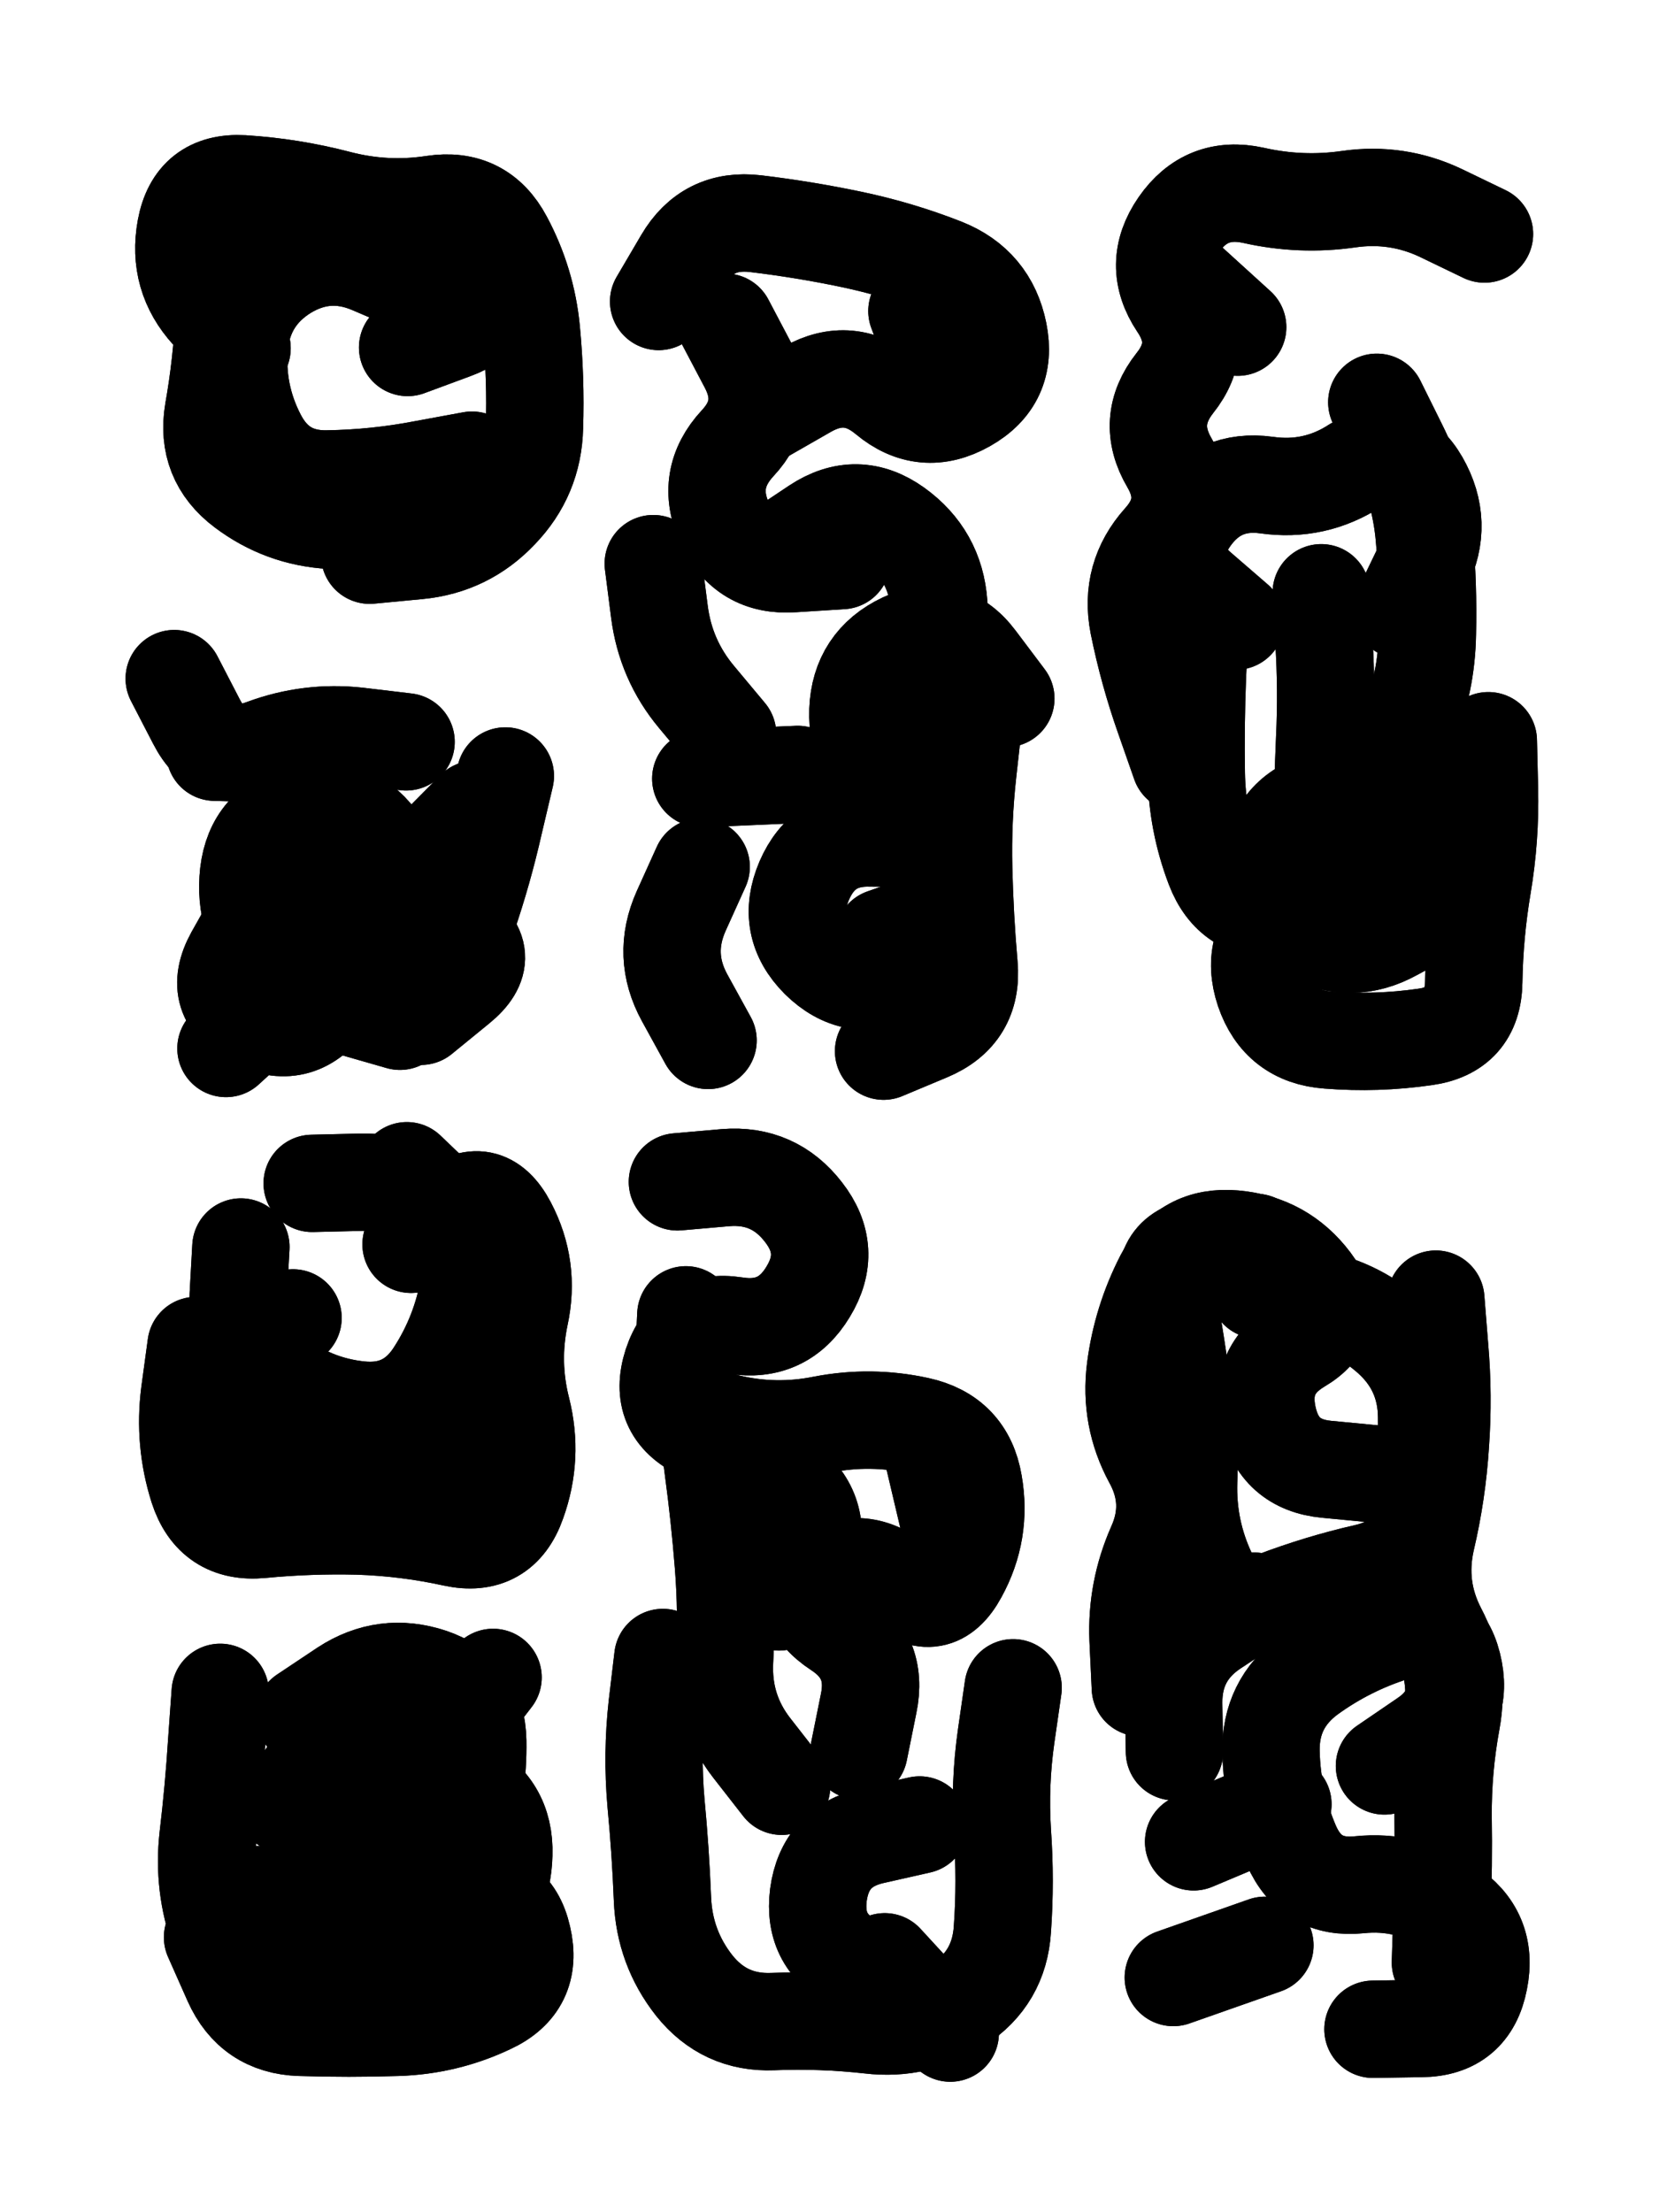
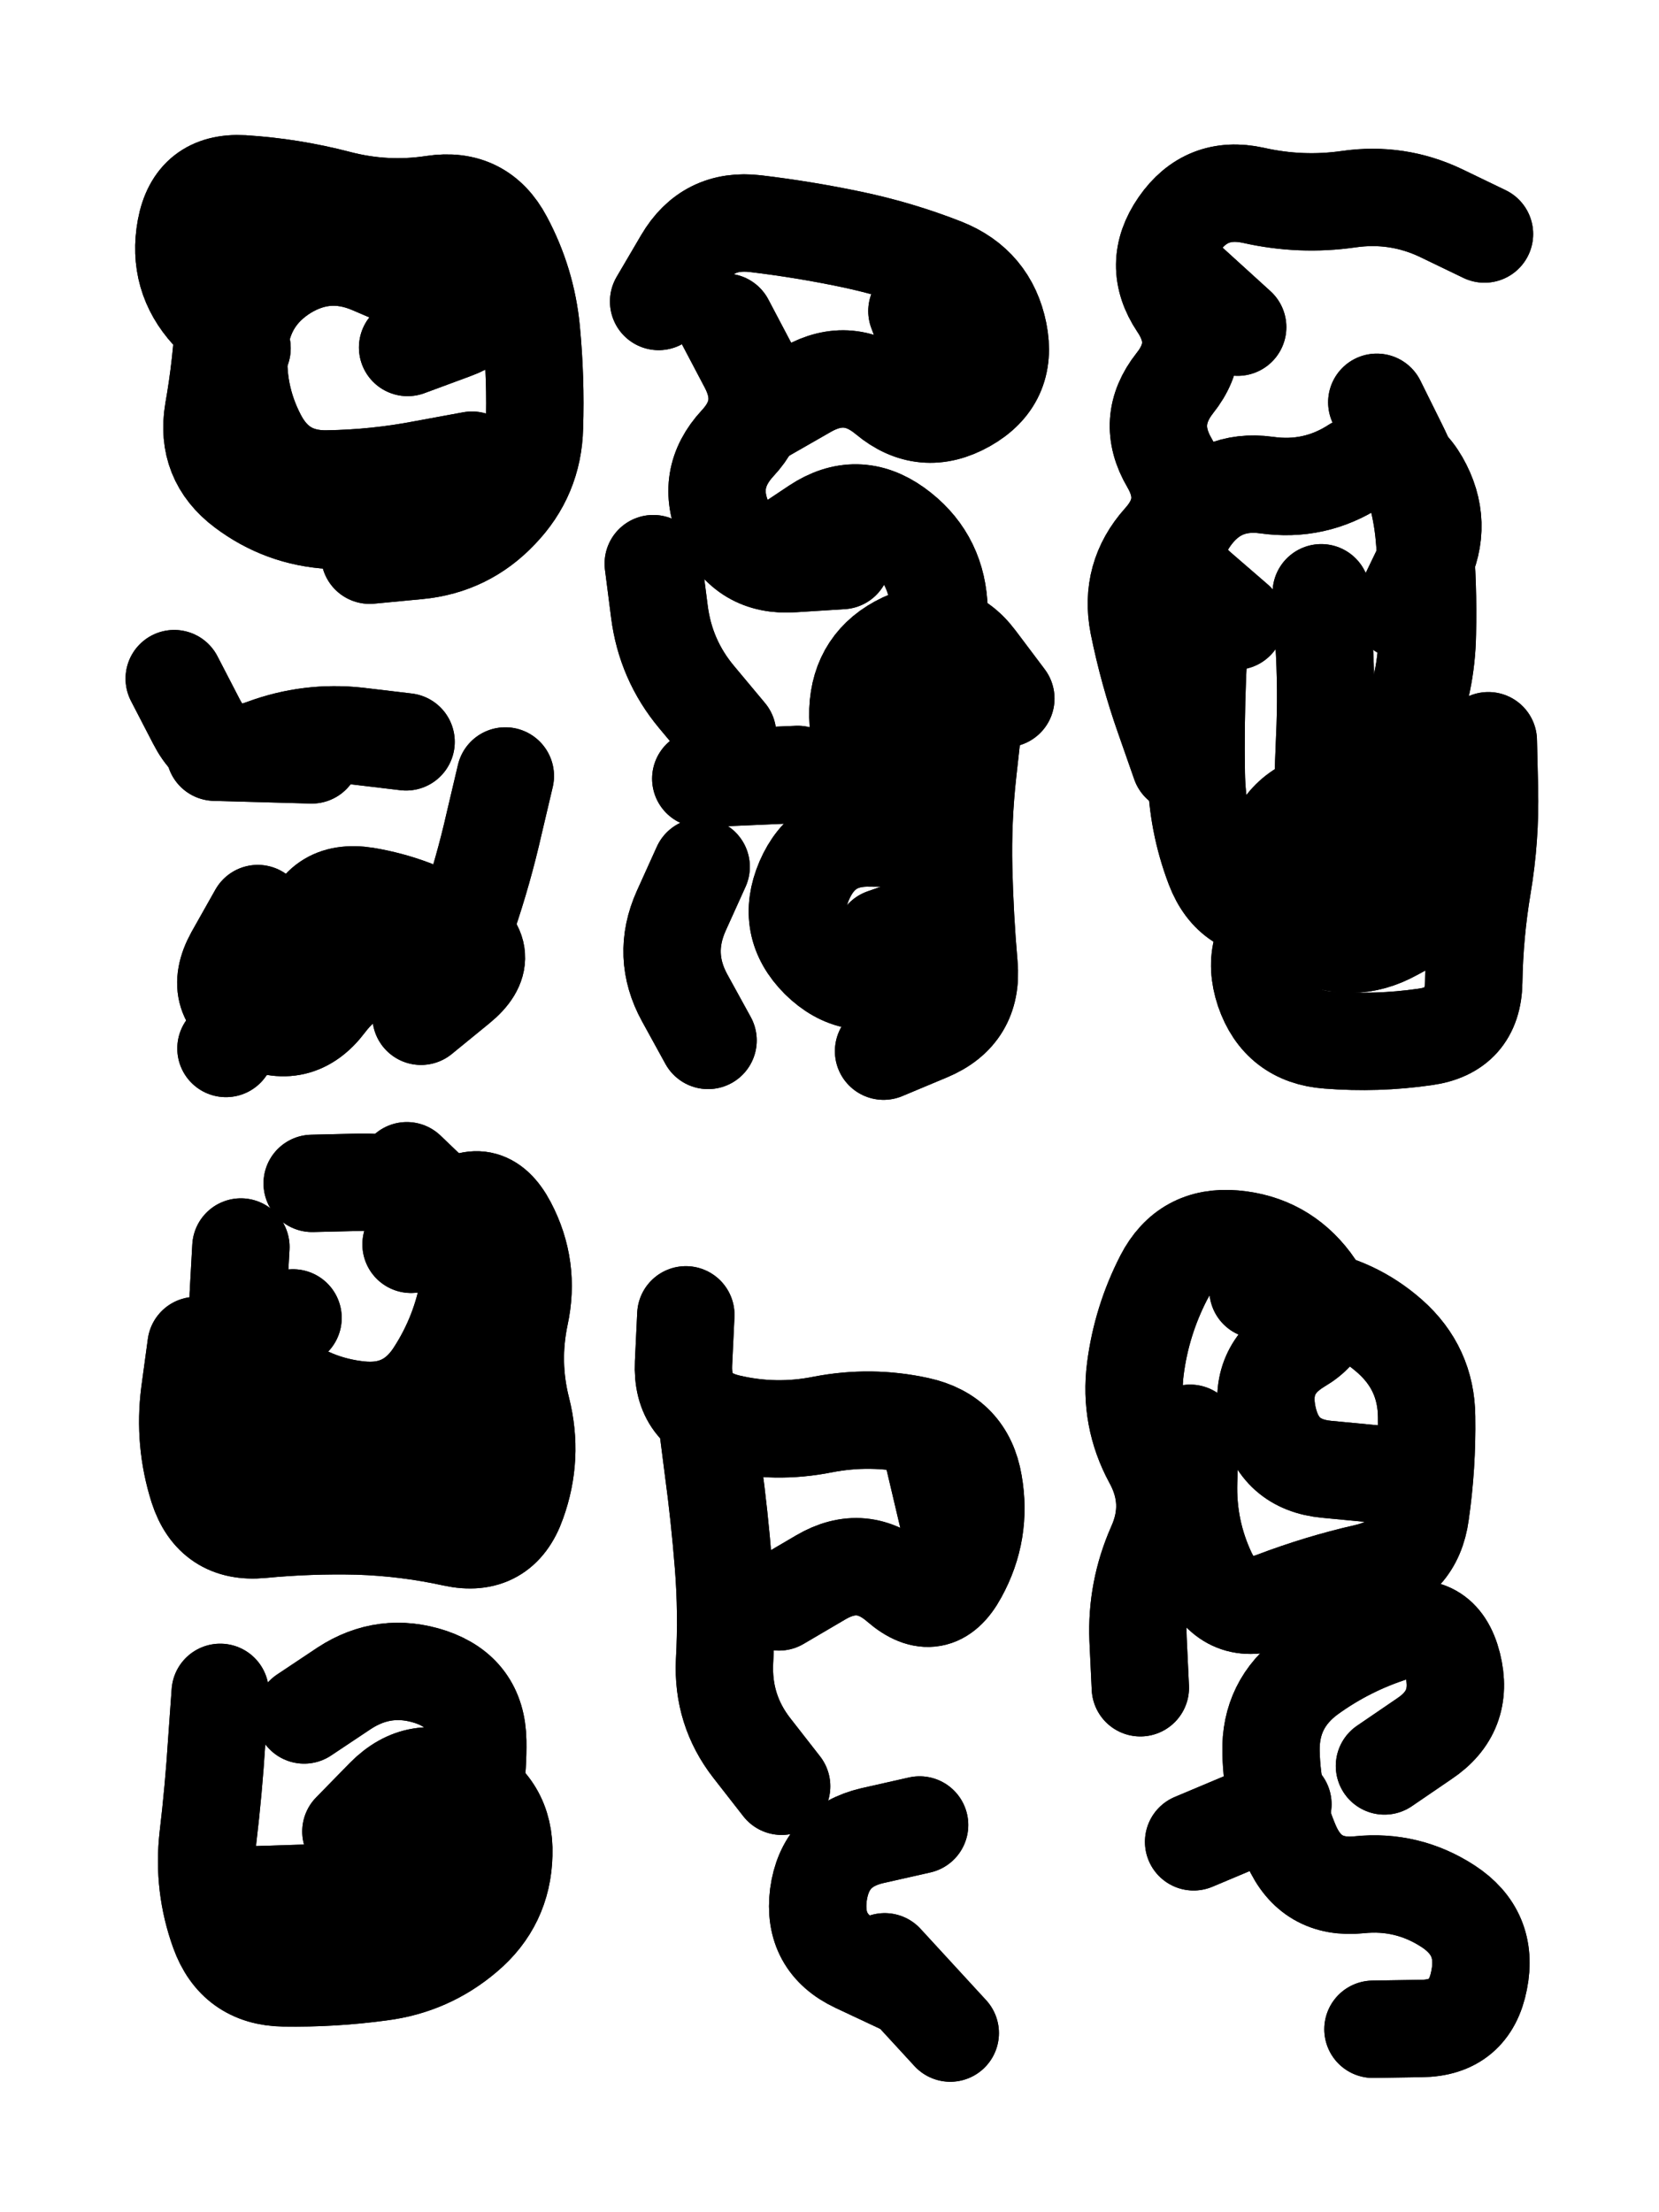
<svg xmlns="http://www.w3.org/2000/svg" viewBox="0 0 4329 5772">
  <title>Infinite Scribble #3808</title>
  <defs>
    <filter id="piece_3808_3_4_filter" x="-100" y="-100" width="4529" height="5972" filterUnits="userSpaceOnUse">
      <feTurbulence result="lineShape_distorted_turbulence" type="turbulence" baseFrequency="19685e-6" numOctaves="3" />
      <feGaussianBlur in="lineShape_distorted_turbulence" result="lineShape_distorted_turbulence_smoothed" stdDeviation="76200e-3" />
      <feDisplacementMap in="SourceGraphic" in2="lineShape_distorted_turbulence_smoothed" result="lineShape_distorted_results_shifted" scale="45720e-2" xChannelSelector="R" yChannelSelector="G" />
      <feOffset in="lineShape_distorted_results_shifted" result="lineShape_distorted" dx="-11430e-2" dy="-11430e-2" />
      <feGaussianBlur in="lineShape_distorted" result="lineShape_1" stdDeviation="12700e-3" />
      <feColorMatrix in="lineShape_1" result="lineShape" type="matrix" values="1 0 0 0 0  0 1 0 0 0  0 0 1 0 0  0 0 0 15240e-3 -7620e-3" />
      <feGaussianBlur in="lineShape" result="shrank_blurred" stdDeviation="16350e-3" />
      <feColorMatrix in="shrank_blurred" result="shrank" type="matrix" values="1 0 0 0 0 0 1 0 0 0 0 0 1 0 0 0 0 0 16430e-3 -11430e-3" />
      <feColorMatrix in="lineShape" result="border_filled" type="matrix" values="0.6 0 0 0 -0.4  0 0.6 0 0 -0.4  0 0 0.6 0 -0.4  0 0 0 1 0" />
      <feComposite in="border_filled" in2="shrank" result="border" operator="out" />
      <feOffset in="lineShape" result="shapes_linestyle_bottom3" dx="60960e-3" dy="60960e-3" />
      <feOffset in="lineShape" result="shapes_linestyle_bottom2" dx="40640e-3" dy="40640e-3" />
      <feOffset in="lineShape" result="shapes_linestyle_bottom1" dx="20320e-3" dy="20320e-3" />
      <feMerge result="shapes_linestyle_bottom">
        <feMergeNode in="shapes_linestyle_bottom3" />
        <feMergeNode in="shapes_linestyle_bottom2" />
        <feMergeNode in="shapes_linestyle_bottom1" />
      </feMerge>
      <feGaussianBlur in="shapes_linestyle_bottom" result="shapes_linestyle_bottomcontent_blurred" stdDeviation="16350e-3" />
      <feColorMatrix in="shapes_linestyle_bottomcontent_blurred" result="shapes_linestyle_bottomcontent" type="matrix" values="1 0 0 0 0 0 1 0 0 0 0 0 1 0 0 0 0 0 16430e-3 -11430e-3" />
      <feColorMatrix in="shapes_linestyle_bottomcontent" result="shapes_linestyle_bottomdark" type="matrix" values="0.6 0 0 0 -0.1  0 0.6 0 0 -0.1  0 0 0.6 0 -0.1  0 0 0 1 0" />
      <feColorMatrix in="shapes_linestyle_bottom" result="shapes_linestyle_bottomborderblack" type="matrix" values="0.6 0 0 0 -0.4  0 0.6 0 0 -0.4  0 0 0.6 0 -0.4  0 0 0 1 0" />
      <feGaussianBlur in="lineShape" result="shapes_linestyle_frontshrank_blurred" stdDeviation="16350e-3" />
      <feColorMatrix in="shapes_linestyle_frontshrank_blurred" result="shapes_linestyle_frontshrank" type="matrix" values="1 0 0 0 0 0 1 0 0 0 0 0 1 0 0 0 0 0 16430e-3 -11430e-3" />
      <feMerge result="shapes_linestyle">
        <feMergeNode in="shapes_linestyle_bottomborderblack" />
        <feMergeNode in="shapes_linestyle_bottomdark" />
        <feMergeNode in="shapes_linestyle_frontshrank" />
      </feMerge>
      <feComposite in="shapes_linestyle" in2="shrank" result="shapes_linestyle_cropped" operator="over" />
      <feComposite in="border" in2="shapes_linestyle_cropped" result="shapes" operator="over" />
    </filter>
    <filter id="piece_3808_3_4_shadow" x="-100" y="-100" width="4529" height="5972" filterUnits="userSpaceOnUse">
      <feColorMatrix in="SourceGraphic" result="result_blackened" type="matrix" values="0 0 0 0 0  0 0 0 0 0  0 0 0 0 0  0 0 0 0.8 0" />
      <feGaussianBlur in="result_blackened" result="result_blurred" stdDeviation="76200e-3" />
      <feComposite in="SourceGraphic" in2="result_blurred" result="result" operator="over" />
    </filter>
    <filter id="piece_3808_3_4_overall" x="-100" y="-100" width="4529" height="5972" filterUnits="userSpaceOnUse">
      <feTurbulence result="background_texture_bumps" type="fractalNoise" baseFrequency="44e-3" numOctaves="3" />
      <feDiffuseLighting in="background_texture_bumps" result="background_texture" surfaceScale="1" diffuseConstant="2" lighting-color="#555">
        <feDistantLight azimuth="225" elevation="20" />
      </feDiffuseLighting>
      <feMorphology in="SourceGraphic" result="background_glow_1_thicken" operator="dilate" radius="34050e-3" />
      <feColorMatrix in="background_glow_1_thicken" result="background_glow_1_thicken_colored" type="matrix" values="0 0 0 0 0  0 0 0 0 0  0 0 0 0 0  0 0 0 1 0" />
      <feGaussianBlur in="background_glow_1_thicken_colored" result="background_glow_1" stdDeviation="90800e-3" />
      <feMorphology in="SourceGraphic" result="background_glow_2_thicken" operator="dilate" radius="0" />
      <feColorMatrix in="background_glow_2_thicken" result="background_glow_2_thicken_colored" type="matrix" values="0 0 0 0 0  0 0 0 0 0  0 0 0 0 0  0 0 0 0 0" />
      <feGaussianBlur in="background_glow_2_thicken_colored" result="background_glow_2" stdDeviation="0" />
      <feComposite in="background_glow_1" in2="background_glow_2" result="background_glow" operator="out" />
      <feBlend in="background_glow" in2="background_texture" result="background_merged" mode="normal" />
      <feColorMatrix in="background_merged" result="background" type="matrix" values="0.2 0 0 0 0  0 0.2 0 0 0  0 0 0.2 0 0  0 0 0 1 0" />
    </filter>
    <clipPath id="piece_3808_3_4_clip">
      <rect x="0" y="0" width="4329" height="5772" />
    </clipPath>
    <g id="layer_3" filter="url(#piece_3808_3_4_filter)" stroke-width="254" stroke-linecap="round" fill="none">
      <path d="M 624 901 Q 624 901 539 807 Q 454 714 477 589 Q 500 465 626 472 Q 753 480 875 512 Q 998 544 1123 525 Q 1248 506 1307 617 Q 1367 729 1379 855 Q 1391 981 1387 1107 Q 1384 1234 1296 1325 Q 1209 1417 1083 1429 L 957 1441" stroke="hsl(325,100%,62%)" />
      <path d="M 1989 1071 Q 1989 1071 2099 1008 Q 2209 946 2306 1027 Q 2403 1108 2513 1046 Q 2623 984 2598 860 Q 2573 736 2455 689 Q 2338 643 2214 617 Q 2090 591 1964 576 Q 1839 561 1775 670 L 1711 779 M 1891 1908 Q 1891 1908 1810 1811 Q 1729 1714 1713 1588 L 1697 1463 M 2298 2438 Q 2298 2438 2417 2396 Q 2537 2355 2482 2241 Q 2427 2127 2327 2050 Q 2227 1973 2231 1846 Q 2236 1720 2350 1666 Q 2465 1613 2541 1714 L 2617 1815 M 1840 2707 Q 1840 2707 1779 2596 Q 1718 2485 1770 2369 L 1822 2254" stroke="hsl(22,100%,58%)" />
      <path d="M 3072 1984 Q 3072 1984 3030 1864 Q 2988 1745 2963 1621 Q 2939 1497 3023 1403 Q 3108 1309 3044 1200 Q 2980 1091 3058 992 Q 3137 893 3066 788 Q 2996 683 3068 579 Q 3140 475 3263 502 Q 3387 530 3512 512 Q 3638 494 3752 548 L 3866 603 M 3876 1925 Q 3876 1925 3879 2051 Q 3882 2178 3861 2303 Q 3840 2428 3838 2554 Q 3836 2681 3710 2698 Q 3585 2716 3458 2706 Q 3332 2697 3291 2577 Q 3251 2457 3349 2377 Q 3448 2298 3445 2171 Q 3443 2045 3449 1918 Q 3455 1792 3447 1665 L 3440 1539" stroke="hsl(51,100%,52%)" />
-       <path d="M 1091 2644 Q 1091 2644 1189 2564 Q 1287 2484 1179 2417 Q 1072 2351 947 2330 Q 822 2310 795 2434 Q 769 2558 675 2643 L 582 2728 M 1052 1928 Q 1052 1928 926 1913 Q 800 1899 681 1943 Q 563 1988 505 1875 L 447 1763" stroke="hsl(351,100%,60%)" />
+       <path d="M 1091 2644 Q 1091 2644 1189 2564 Q 1287 2484 1179 2417 Q 1072 2351 947 2330 Q 822 2310 795 2434 L 582 2728 M 1052 1928 Q 1052 1928 926 1913 Q 800 1899 681 1943 Q 563 1988 505 1875 L 447 1763" stroke="hsl(351,100%,60%)" />
      <path d="M 1065 3239 Q 1065 3239 1161 3157 Q 1258 3076 1317 3188 Q 1376 3300 1349 3424 Q 1323 3548 1354 3670 Q 1385 3793 1342 3912 Q 1300 4032 1176 4005 Q 1053 3978 926 3974 Q 800 3971 674 3983 Q 548 3995 509 3874 Q 471 3754 487 3628 L 504 3503" stroke="hsl(5,100%,58%)" />
-       <path d="M 1760 3076 Q 1760 3076 1886 3065 Q 2012 3055 2089 3155 Q 2167 3255 2101 3363 Q 2036 3471 1911 3451 Q 1786 3432 1746 3552 Q 1707 3673 1821 3728 Q 1935 3783 2037 3857 Q 2140 3931 2106 4053 Q 2073 4175 2179 4244 Q 2285 4313 2259 4437 L 2234 4561 M 2636 4396 Q 2636 4396 2618 4521 Q 2600 4647 2608 4773 Q 2617 4900 2608 5026 Q 2600 5153 2494 5222 Q 2388 5291 2262 5276 Q 2136 5262 2009 5267 Q 1883 5272 1804 5173 Q 1726 5074 1721 4947 Q 1716 4821 1704 4695 Q 1693 4569 1707 4443 L 1722 4317" stroke="hsl(37,100%,54%)" />
      <path d="M 3605 4600 Q 3605 4600 3709 4529 Q 3814 4459 3783 4336 Q 3752 4213 3631 4251 Q 3510 4289 3408 4363 Q 3306 4438 3309 4564 Q 3312 4691 3362 4807 Q 3413 4923 3539 4910 Q 3665 4897 3771 4966 Q 3877 5035 3852 5159 Q 3828 5284 3701 5285 L 3575 5287 M 3580 3838 Q 3580 3838 3454 3826 Q 3328 3814 3301 3690 Q 3274 3567 3382 3502 Q 3491 3438 3415 3337 Q 3339 3236 3213 3225 Q 3087 3214 3029 3326 Q 2971 3439 2955 3564 Q 2939 3690 2999 3801 Q 3060 3912 3008 4027 Q 2957 4143 2962 4269 L 2968 4396" stroke="hsl(74,100%,47%)" />
-       <path d="M 739 4702 Q 739 4702 811 4598 Q 883 4494 1004 4531 Q 1125 4569 1202 4469 L 1279 4369 M 1078 4966 Q 1078 4966 1203 4945 Q 1328 4924 1356 5047 Q 1385 5171 1270 5224 Q 1156 5278 1029 5282 Q 903 5286 776 5282 Q 650 5278 598 5162 L 547 5047" stroke="hsl(12,100%,57%)" />
    </g>
    <g id="layer_2" filter="url(#piece_3808_3_4_filter)" stroke-width="254" stroke-linecap="round" fill="none">
      <path d="M 1198 1223 Q 1198 1223 1090 1290 Q 983 1357 856 1350 Q 730 1343 629 1267 Q 528 1191 549 1066 Q 571 942 577 815 Q 584 689 682 609 Q 780 530 906 530 Q 1033 531 1159 545 Q 1285 559 1289 685 Q 1294 812 1175 855 L 1056 899" stroke="hsl(9,100%,65%)" />
      <path d="M 2189 1455 Q 2189 1455 2062 1463 Q 1936 1472 1883 1357 Q 1831 1242 1917 1149 Q 2003 1057 1944 945 L 1885 833 M 2074 2013 L 1821 2024 M 2474 1041 L 2385 804 M 2298 2735 Q 2298 2735 2415 2686 Q 2532 2637 2521 2511 Q 2510 2385 2507 2258 Q 2504 2132 2518 2006 L 2532 1880" stroke="hsl(42,100%,60%)" />
      <path d="M 3222 846 L 3035 676 M 3567 2047 Q 3567 2047 3445 2081 Q 3323 2116 3308 2242 Q 3294 2368 3406 2427 Q 3518 2486 3629 2425 L 3740 2365 M 3217 1613 Q 3217 1613 3121 1530 Q 3026 1448 3099 1344 Q 3172 1241 3297 1258 Q 3423 1276 3529 1207 Q 3635 1139 3698 1248 Q 3761 1358 3705 1471 L 3650 1585" stroke="hsl(84,100%,53%)" />
      <path d="M 806 1962 L 553 1955 M 1311 2017 Q 1311 2017 1282 2140 Q 1254 2264 1213 2384 Q 1173 2504 1046 2506 Q 920 2508 844 2609 Q 768 2710 655 2653 Q 542 2597 603 2486 L 665 2376" stroke="hsl(16,100%,64%)" />
      <path d="M 807 3080 Q 807 3080 933 3077 Q 1060 3074 1156 3156 Q 1252 3239 1281 3362 Q 1310 3485 1296 3611 Q 1283 3737 1173 3800 Q 1064 3864 937 3859 Q 811 3854 685 3842 Q 559 3831 555 3704 Q 552 3578 654 3504 L 757 3431" stroke="hsl(24,100%,62%)" />
      <path d="M 2392 4754 Q 2392 4754 2268 4782 Q 2145 4811 2128 4936 Q 2112 5062 2226 5116 L 2341 5170 M 2025 4172 Q 2025 4172 2134 4108 Q 2243 4044 2338 4127 Q 2434 4210 2494 4099 Q 2555 3988 2533 3863 Q 2512 3739 2388 3712 Q 2265 3685 2140 3709 Q 2016 3734 1893 3705 Q 1770 3676 1776 3549 L 1782 3423" stroke="hsl(56,100%,54%)" />
-       <path d="M 3739 3382 Q 3739 3382 3749 3508 Q 3760 3634 3751 3760 Q 3743 3887 3714 4010 Q 3686 4134 3744 4246 Q 3803 4358 3780 4482 Q 3757 4607 3758 4733 Q 3760 4860 3755 4986 L 3751 5113 M 3094 3753 Q 3094 3753 3078 3627 Q 3063 3502 3039 3377 Q 3016 3253 3142 3243 L 3269 3234 M 3057 4563 Q 3057 4563 3055 4436 Q 3054 4310 3159 4240 L 3265 4170 M 3293 5068 L 3054 5152" stroke="hsl(129,100%,46%)" />
      <path d="M 908 4771 Q 908 4771 996 4681 Q 1085 4591 1198 4648 Q 1311 4705 1307 4831 Q 1304 4958 1207 5040 Q 1111 5122 985 5138 Q 860 5155 733 5153 Q 607 5151 564 5032 Q 521 4913 535 4787 Q 550 4661 558 4534 L 567 4408" stroke="hsl(31,100%,61%)" />
    </g>
    <g id="layer_1" filter="url(#piece_3808_3_4_filter)" stroke-width="254" stroke-linecap="round" fill="none">
      <path d="M 1224 1193 Q 1224 1193 1099 1216 Q 975 1240 848 1242 Q 722 1245 664 1132 Q 606 1020 617 894 Q 629 768 736 701 Q 844 635 960 684 L 1077 734" stroke="hsl(28,100%,69%)" />
      <path d="M 2017 1435 Q 2017 1435 2122 1365 Q 2228 1295 2330 1368 Q 2433 1442 2442 1568 Q 2451 1695 2466 1820 Q 2481 1946 2437 2065 Q 2394 2184 2267 2179 Q 2141 2174 2091 2290 Q 2041 2407 2130 2496 Q 2220 2585 2336 2534 L 2452 2484" stroke="hsl(62,100%,61%)" />
      <path d="M 3585 1042 Q 3585 1042 3641 1155 Q 3698 1268 3709 1394 Q 3720 1520 3717 1646 Q 3715 1773 3667 1890 Q 3619 2007 3653 2129 Q 3688 2251 3573 2305 Q 3459 2360 3332 2366 Q 3206 2373 3161 2255 Q 3116 2137 3114 2010 Q 3112 1884 3117 1757 L 3123 1631" stroke="hsl(144,100%,53%)" />
-       <path d="M 1036 2657 Q 1036 2657 914 2622 Q 793 2587 710 2492 Q 627 2397 641 2271 Q 656 2145 778 2114 Q 901 2083 977 2183 Q 1054 2284 1143 2194 L 1232 2104" stroke="hsl(36,100%,67%)" />
      <path d="M 1054 3047 Q 1054 3047 1145 3134 Q 1237 3222 1216 3347 Q 1195 3472 1126 3578 Q 1057 3684 931 3671 Q 805 3658 706 3578 Q 608 3499 614 3372 L 621 3246" stroke="hsl(43,100%,64%)" />
      <path d="M 2032 4653 Q 2032 4653 1954 4553 Q 1877 4454 1883 4327 Q 1890 4201 1880 4075 Q 1870 3949 1853 3823 L 1837 3698 M 2301 5111 L 2472 5297 M 2416 3741 L 2474 3987" stroke="hsl(97,100%,57%)" />
      <path d="M 3340 4700 L 3107 4798 M 3275 3358 Q 3275 3358 3400 3377 Q 3525 3396 3619 3479 Q 3714 3563 3715 3689 Q 3717 3816 3699 3941 Q 3682 4067 3558 4095 Q 3435 4123 3317 4168 Q 3199 4213 3144 4099 Q 3090 3985 3094 3858 L 3098 3732" stroke="hsl(187,100%,48%)" />
      <path d="M 786 4467 Q 786 4467 891 4397 Q 997 4328 1117 4368 Q 1237 4409 1239 4535 Q 1241 4662 1204 4783 Q 1168 4904 1042 4916 Q 916 4928 789 4932 L 663 4936" stroke="hsl(50,100%,62%)" />
    </g>
  </defs>
  <g filter="url(#piece_3808_3_4_overall)" clip-path="url(#piece_3808_3_4_clip)">
    <use href="#layer_3" />
    <use href="#layer_2" />
    <use href="#layer_1" />
  </g>
  <g clip-path="url(#piece_3808_3_4_clip)">
    <use href="#layer_3" filter="url(#piece_3808_3_4_shadow)" />
    <use href="#layer_2" filter="url(#piece_3808_3_4_shadow)" />
    <use href="#layer_1" filter="url(#piece_3808_3_4_shadow)" />
  </g>
</svg>